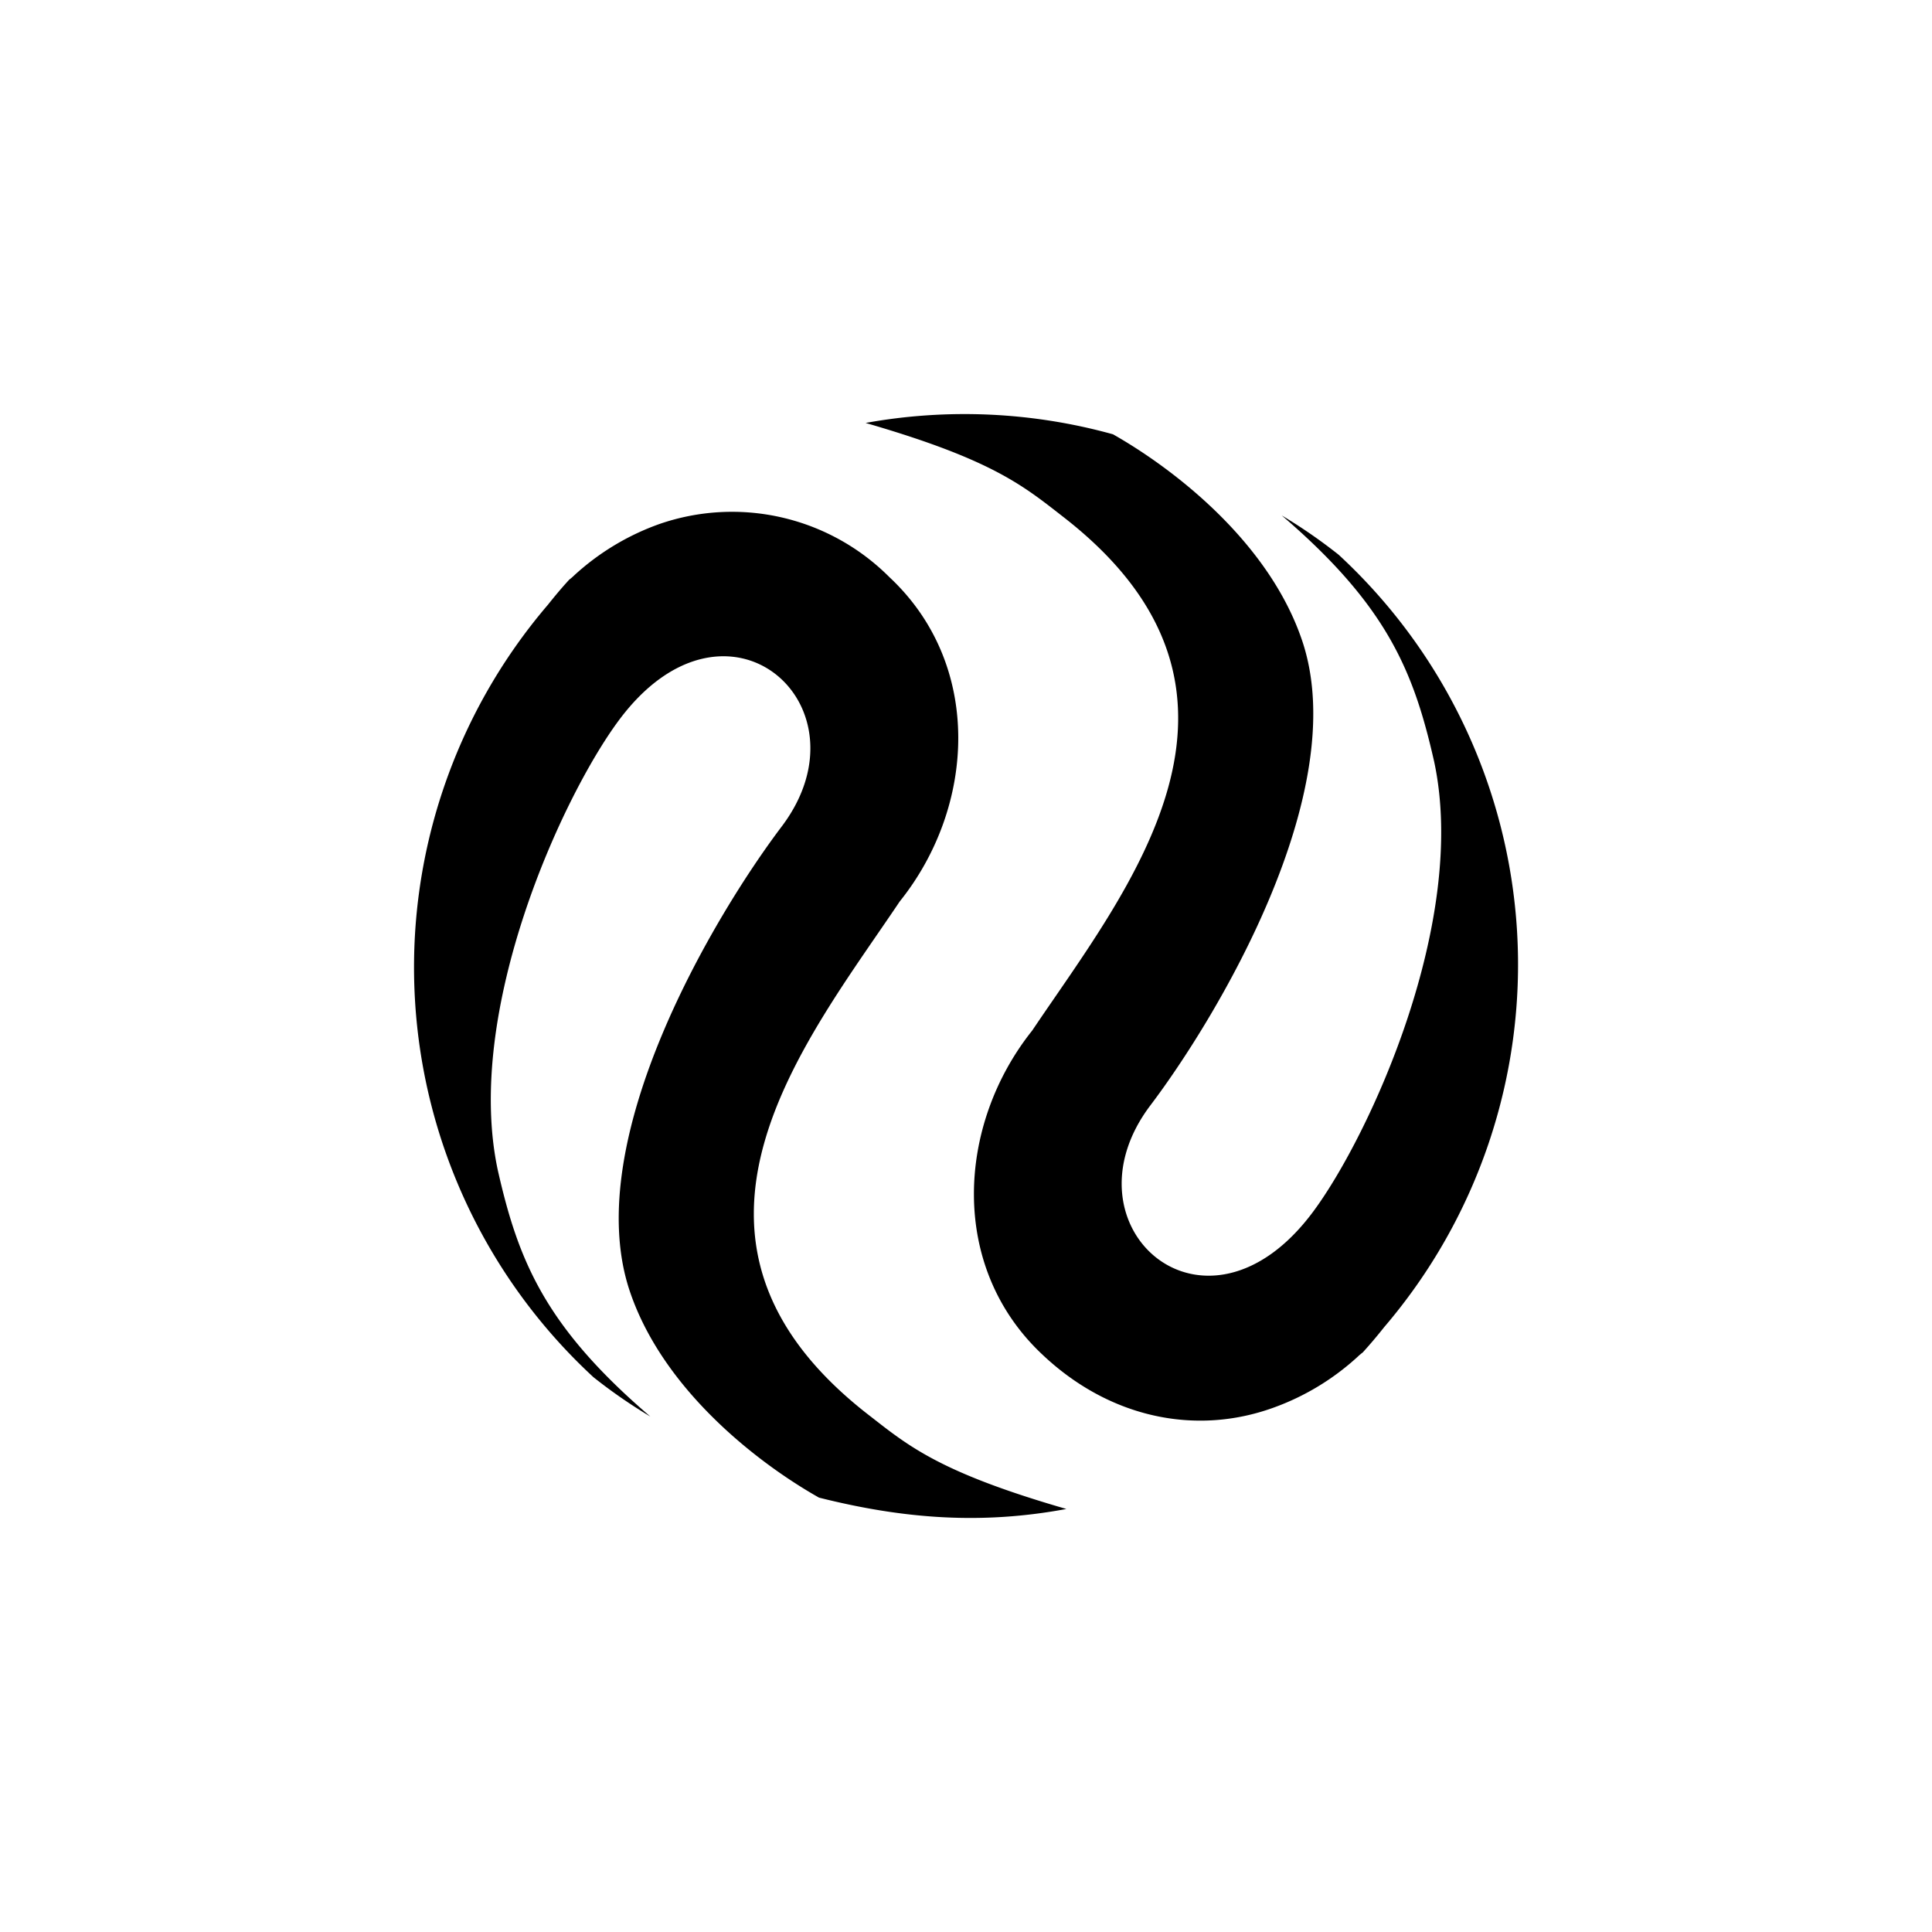
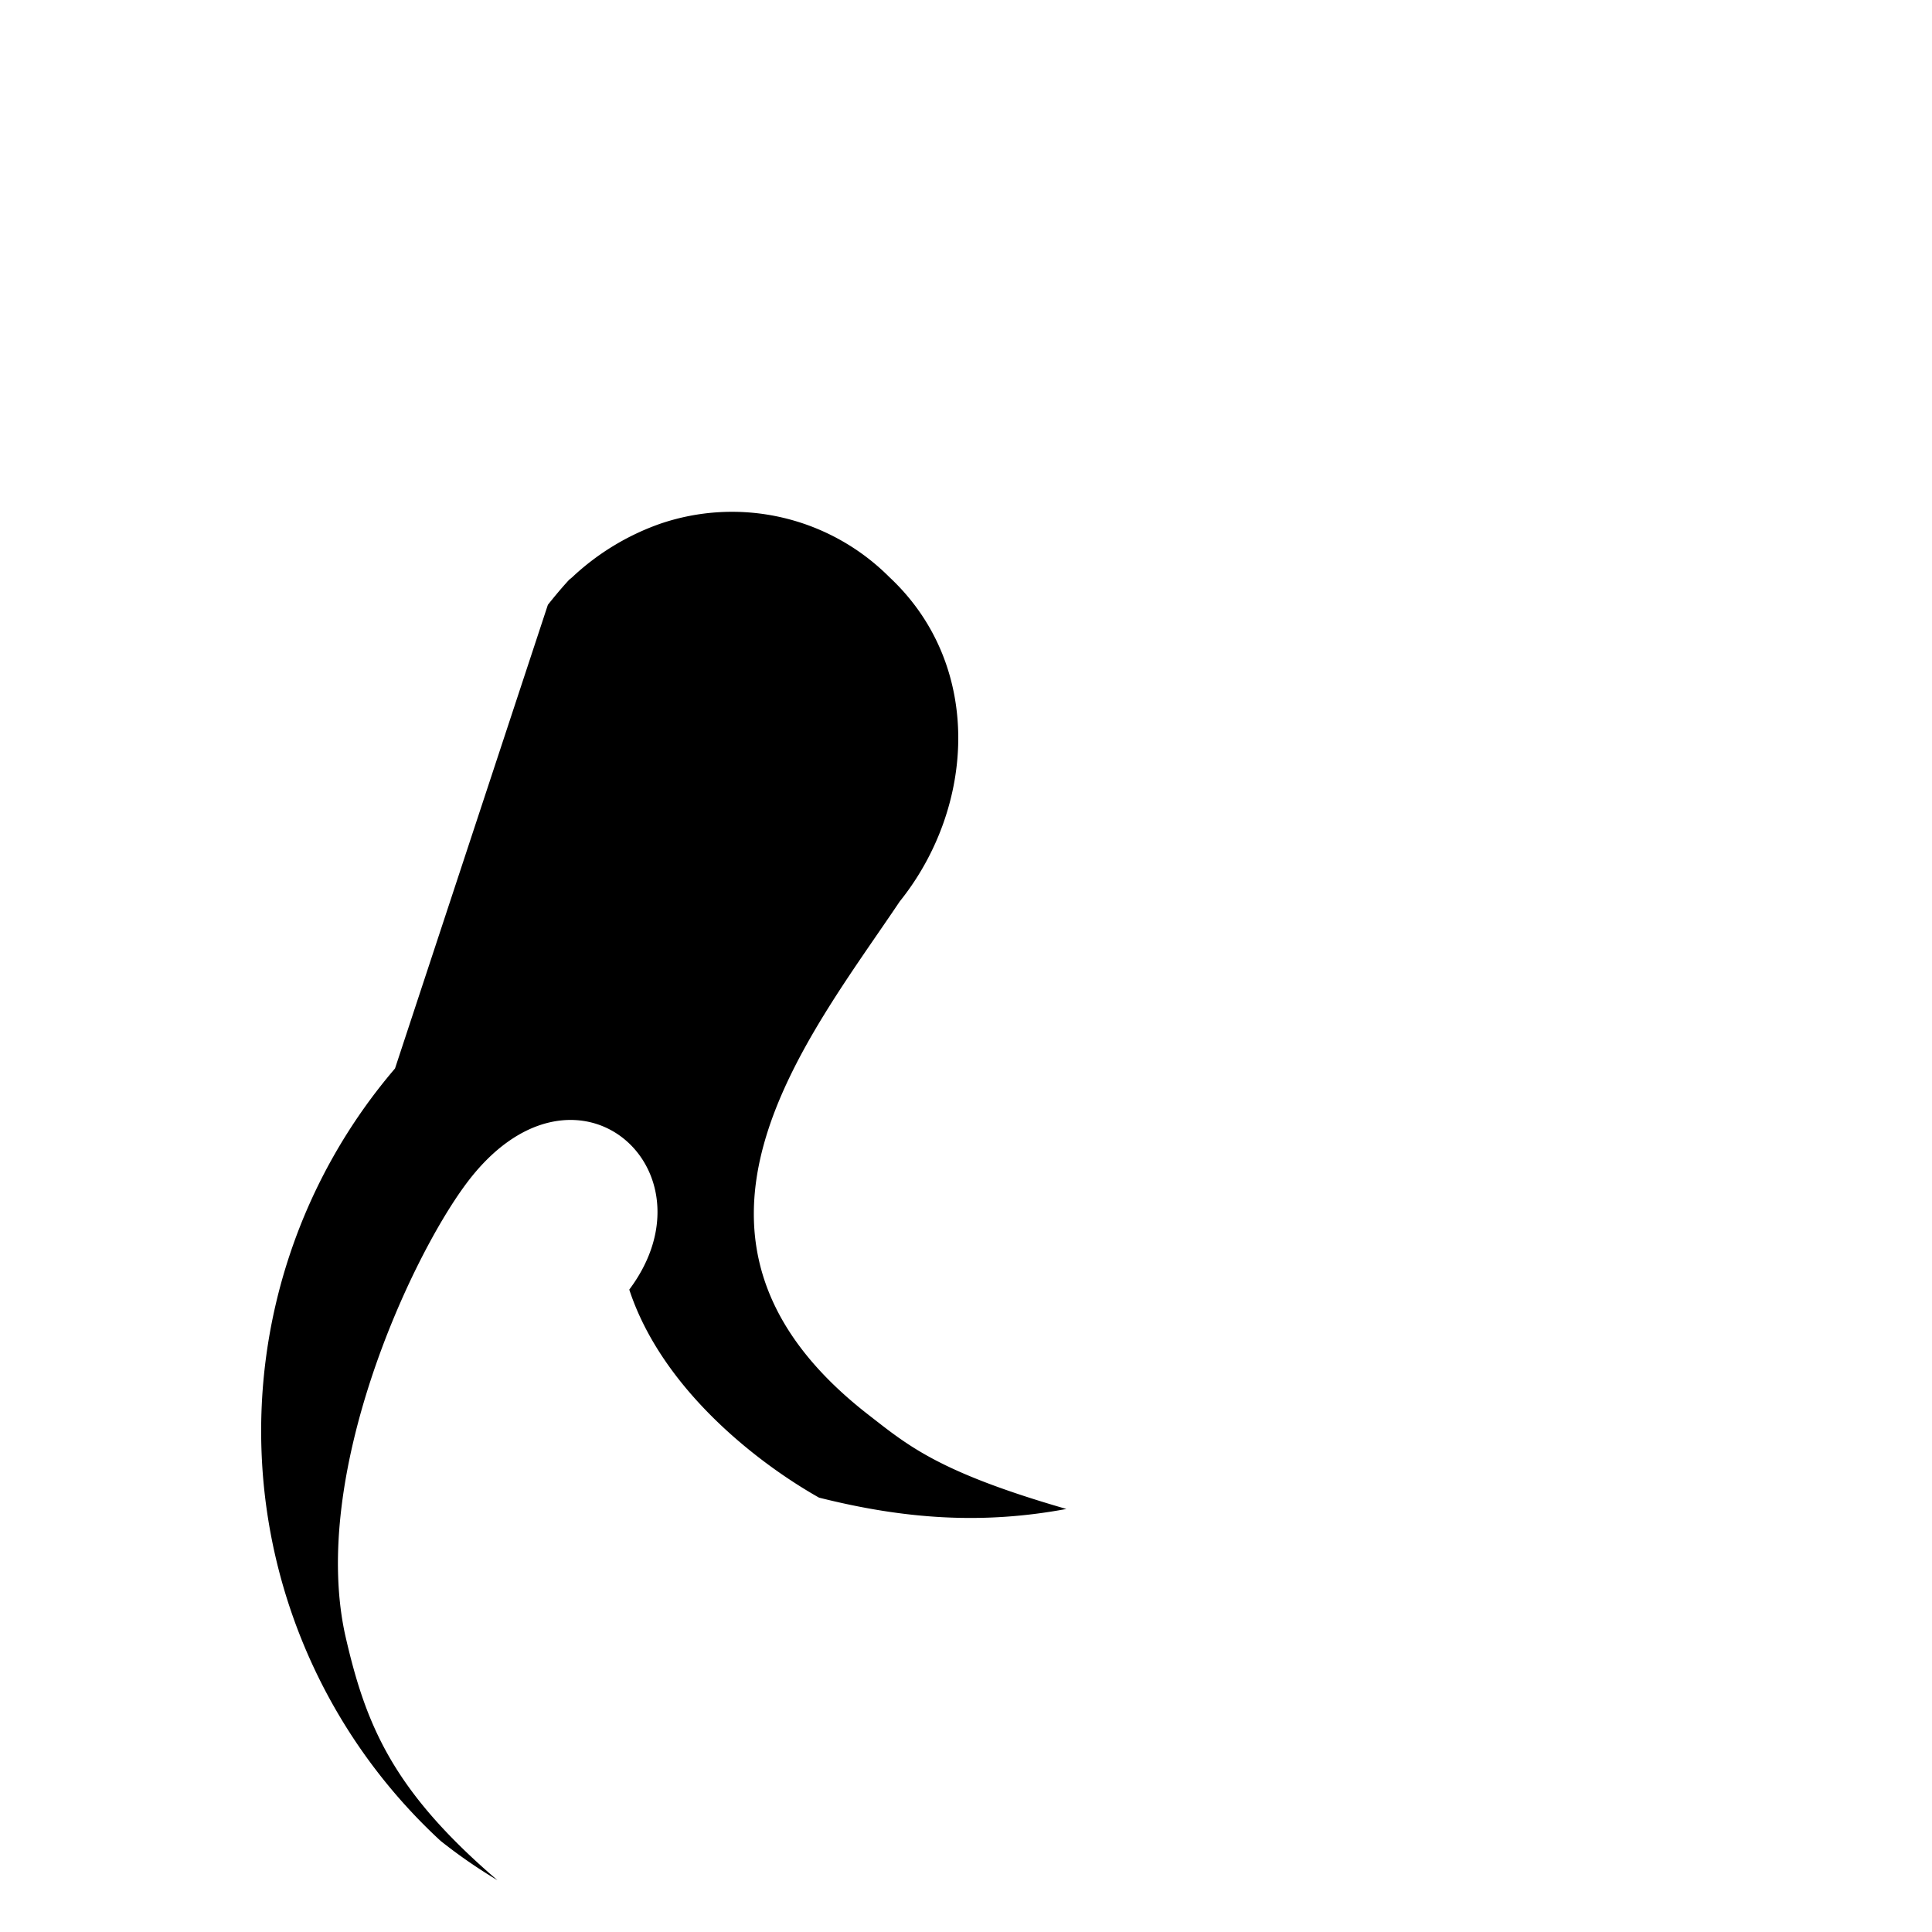
<svg xmlns="http://www.w3.org/2000/svg" width="800" height="800" viewBox="0 0 24 24">
-   <path fill="currentColor" d="M6.806 7.513c.086-.108.171-.21.266-.313l.017-.013l.03-.026l.008-.008A3.1 3.1 0 0 1 8.19 6.51a2.76 2.76 0 0 1 2.859.66c1.17 1.093 1.067 2.858.128 4.028c-1.174 1.749-3.201 4.188-.394 6.373c.501.39.879.716 2.464 1.174c-1.037.193-2.001.129-3.073-.141c-.758-.428-1.95-1.346-2.357-2.584c-.613-1.877 1.08-4.68 1.899-5.76c1.123-1.5-.694-3.116-2.032-1.307c-.698.942-1.924 3.604-1.5 5.584c.253 1.118.583 1.937 1.895 3.06a6.5 6.5 0 0 1-.707-.489a6.93 6.93 0 0 1-.566-9.595" />
-   <path fill="currentColor" d="M17.194 16.487a6 6 0 0 1-.265.313l-.017.013l-.03.025l-.009.009a3.1 3.1 0 0 1-1.063.643c-.956.343-2.023.128-2.858-.66c-1.17-1.093-1.063-2.859-.129-4.029c1.174-1.748 3.201-4.187.394-6.373c-.501-.39-.878-.715-2.464-1.174a6.9 6.9 0 0 1 3.073.141c.758.43 1.95 1.346 2.357 2.585c.613 1.877-1.08 4.68-1.899 5.76c-1.122 1.5.695 3.115 2.032 1.307c.698-.943 1.924-3.604 1.5-5.584c-.253-1.119-.583-1.938-1.894-3.06q.366.218.707.488a6.93 6.93 0 0 1 .565 9.596" />
+   <path fill="currentColor" d="M6.806 7.513c.086-.108.171-.21.266-.313l.017-.013l.03-.026l.008-.008A3.1 3.1 0 0 1 8.19 6.51a2.76 2.76 0 0 1 2.859.66c1.17 1.093 1.067 2.858.128 4.028c-1.174 1.749-3.201 4.188-.394 6.373c.501.39.879.716 2.464 1.174c-1.037.193-2.001.129-3.073-.141c-.758-.428-1.95-1.346-2.357-2.584c1.123-1.5-.694-3.116-2.032-1.307c-.698.942-1.924 3.604-1.5 5.584c.253 1.118.583 1.937 1.895 3.06a6.5 6.5 0 0 1-.707-.489a6.93 6.93 0 0 1-.566-9.595" />
</svg>